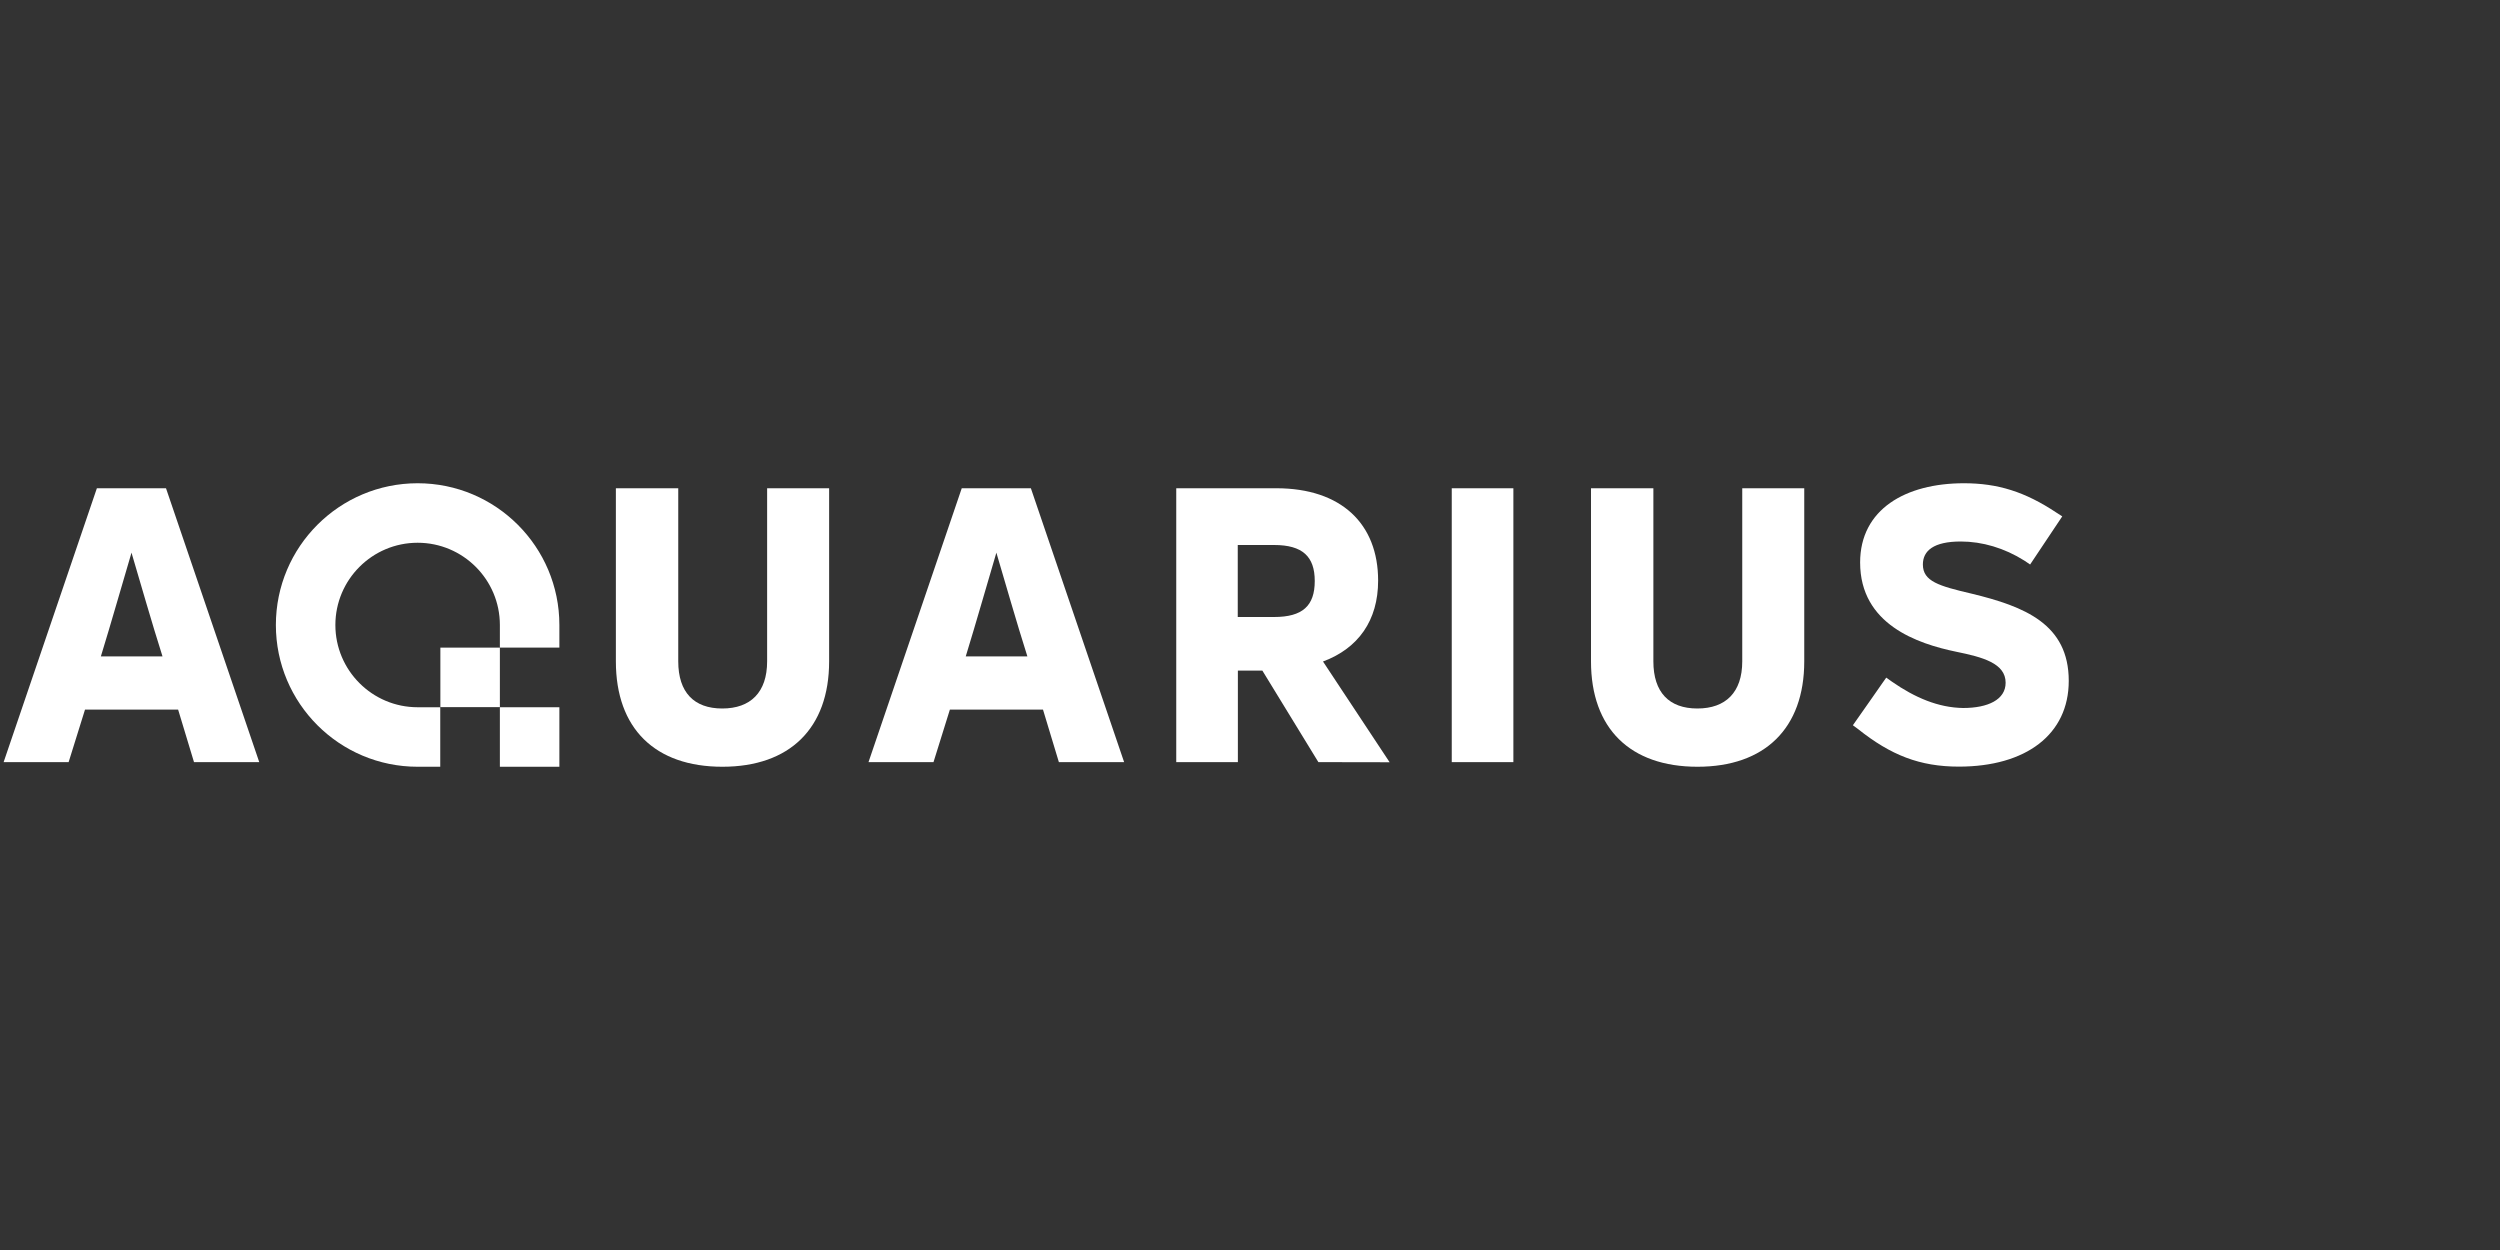
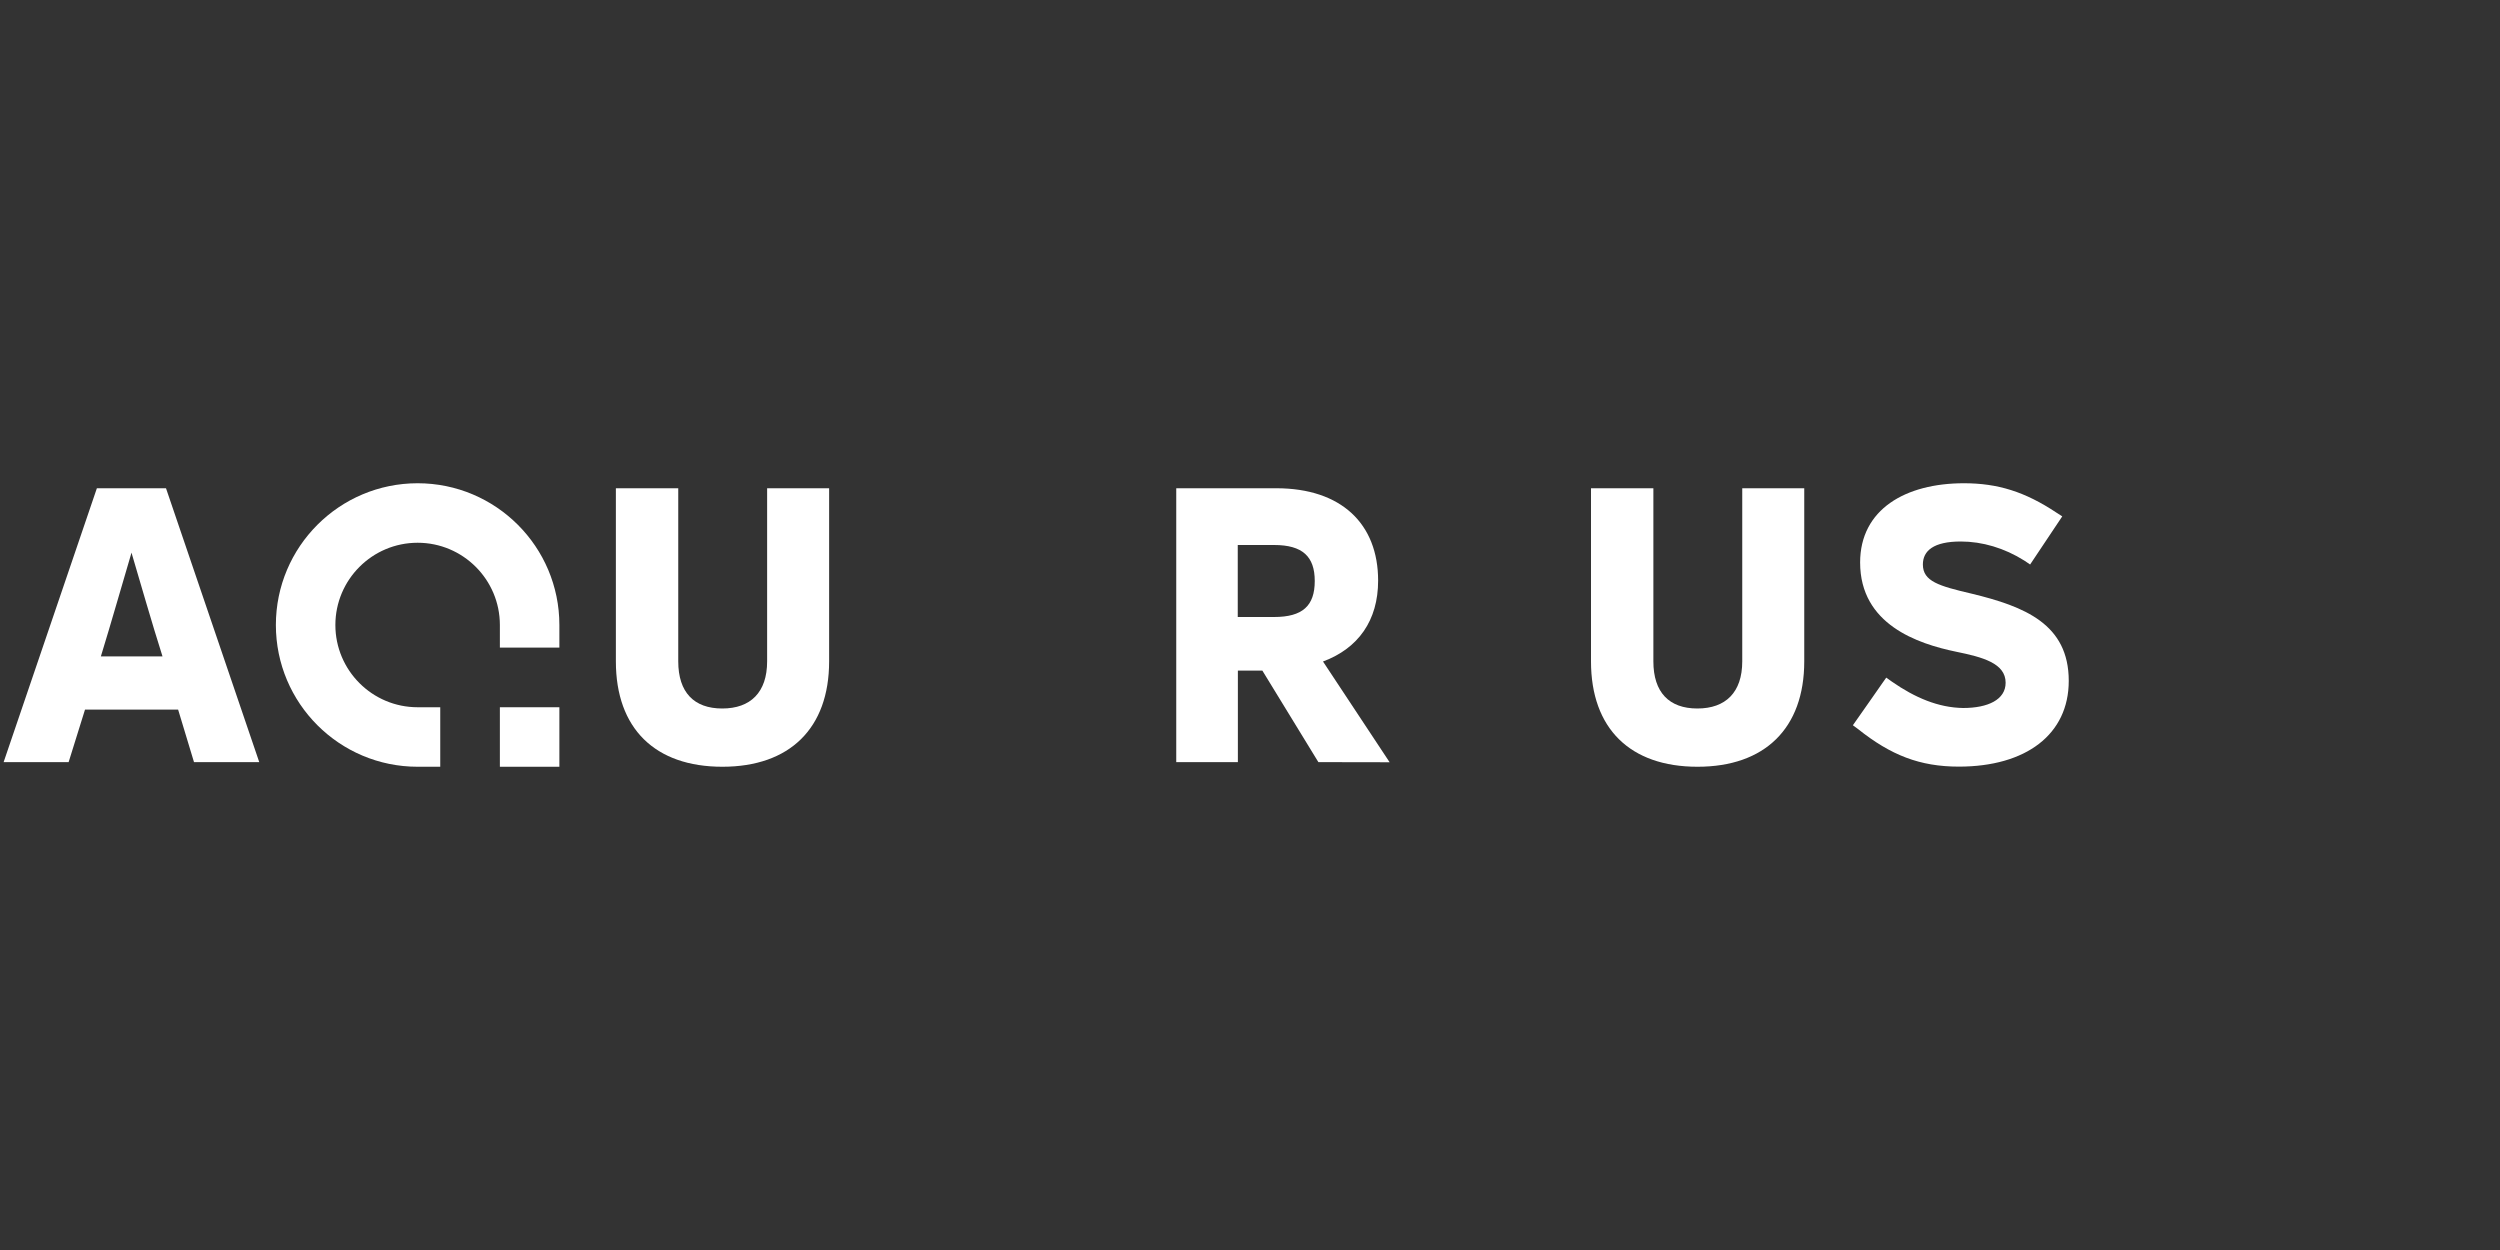
<svg xmlns="http://www.w3.org/2000/svg" viewBox="0 0 200.00 100.00" data-guides="{&quot;vertical&quot;:[],&quot;horizontal&quot;:[]}">
  <rect x="0" y="0" width="200.00" height="100.00" fill="#333333" stroke="none" />
-   <path fill="#ffffff" stroke="none" fill-opacity="1" stroke-width="1" stroke-opacity="1" color="rgb(51, 51, 51)" class="cls-2" id="tSvg1036db0db0a" title="Path 1" d="M121.07 39.06C121.07 46.363 121.07 53.667 121.07 60.97C121.07 60.97 116.14 60.97 116.14 60.97C116.14 53.667 116.14 46.363 116.14 39.06C116.14 39.06 121.07 39.06 121.07 39.06Z" />
  <path fill="#ffffff" stroke="none" fill-opacity="1" stroke-width="1" stroke-opacity="1" color="rgb(51, 51, 51)" class="cls-2" id="tSvg10978138bcd" title="Path 2" d="M135.8 61.34C130.41 61.34 127.28 58.28 127.28 52.91C127.28 48.293 127.28 43.677 127.28 39.06C127.28 39.06 132.27 39.06 132.27 39.06C132.27 43.677 132.27 48.293 132.27 52.91C132.27 55.39 133.53 56.68 135.79 56.68C138.05 56.68 139.38 55.39 139.38 52.91C139.38 48.293 139.38 43.677 139.38 39.06C139.38 39.06 144.34 39.06 144.34 39.06C144.34 43.677 144.34 48.293 144.34 52.91C144.34 58.27 141.18 61.34 135.8 61.34Z" />
  <path fill="#ffffff" stroke="none" fill-opacity="1" stroke-width="1" stroke-opacity="1" color="rgb(51, 51, 51)" class="cls-2" id="tSvgc049659be6" title="Path 3" d="M57.79 61.34C52.4 61.34 49.27 58.28 49.27 52.91C49.27 48.293 49.27 43.677 49.27 39.06C49.27 39.06 54.26 39.06 54.26 39.06C54.26 43.677 54.26 48.293 54.26 52.91C54.26 55.39 55.52 56.68 57.78 56.68C60.04 56.68 61.37 55.39 61.37 52.91C61.37 48.293 61.37 43.677 61.37 39.06C61.37 39.06 66.33 39.06 66.33 39.06C66.33 43.677 66.33 48.293 66.33 52.91C66.33 58.27 63.17 61.34 57.79 61.34Z" />
  <path fill="#ffffff" stroke="none" fill-opacity="1" stroke-width="1" stroke-opacity="1" color="rgb(51, 51, 51)" class="cls-2" id="tSvge36e23a329" title="Path 4" d="M157.72 47.49C155.12 46.88 153.83 46.51 153.83 45.16C153.83 44.06 154.69 43.32 156.86 43.32C158.58 43.32 160.35 43.84 161.95 44.85C162.103 44.953 162.257 45.057 162.41 45.16C163.267 43.877 164.123 42.593 164.98 41.31C164.83 41.213 164.68 41.117 164.53 41.02C161.99 39.33 159.81 38.66 157.11 38.66C152.45 38.66 148.81 40.74 148.81 45C148.81 49.96 153.41 51.5 156.5 52.14C158.61 52.57 160.45 53.06 160.45 54.62C160.45 55.97 159.04 56.64 157.05 56.64C155.06 56.61 153.19 55.81 151.35 54.53C151.2 54.423 151.05 54.317 150.9 54.21C150.803 54.347 150.707 54.483 150.61 54.62C150.61 54.62 150.61 54.62 150.61 54.62C150.61 54.62 149.57 56.11 149.57 56.11C149.123 56.747 148.677 57.383 148.23 58.02C148.37 58.123 148.51 58.227 148.65 58.33C151.26 60.41 153.58 61.33 156.71 61.33C162.07 61.33 165.5 58.76 165.5 54.47C165.5 49.93 161.98 48.52 157.72 47.49Z" />
  <path fill="#ffffff" stroke="none" fill-opacity="1" stroke-width="1" stroke-opacity="1" color="rgb(51, 51, 51)" class="cls-2" id="tSvg15e30060e26" title="Path 5" d="M105.47 60.97C103.977 58.53 102.483 56.09 100.99 53.65C100.337 53.65 99.683 53.65 99.03 53.65C99.03 56.09 99.03 58.53 99.03 60.97C99.03 60.97 94.1 60.97 94.1 60.97C94.1 53.667 94.1 46.363 94.1 39.06C94.1 39.06 102.1 39.06 102.1 39.06C107.31 39.06 110.25 41.91 110.25 46.45C110.25 49.64 108.66 51.87 105.84 52.92C107.617 55.607 109.393 58.293 111.17 60.98C109.273 60.98 107.377 60.98 105.47 60.97ZM99.02 43.6C99.02 45.52 99.02 47.44 99.02 49.36C99.99 49.36 100.96 49.36 101.93 49.36C104.2 49.36 105.18 48.47 105.18 46.48C105.18 44.52 104.2 43.6 101.93 43.6C100.96 43.6 99.99 43.6 99.02 43.6Z" />
-   <path fill="#ffffff" stroke="none" fill-opacity="1" stroke-width="1" stroke-opacity="1" color="rgb(51, 51, 51)" class="cls-2" id="tSvg602c0f68cf" title="Path 6" d="M69.48 60.97C71.967 53.667 74.453 46.363 76.94 39.06C78.783 39.06 80.627 39.06 82.47 39.06C82.47 39.06 89.93 60.97 89.93 60.97C88.19 60.97 86.45 60.97 84.71 60.97C84.71 60.97 83.44 56.77 83.44 56.77C80.957 56.77 78.473 56.77 75.99 56.77C75.99 56.77 74.68 60.97 74.68 60.97C72.943 60.97 71.207 60.97 69.48 60.97ZM77.26 52.51C78.903 52.51 80.547 52.51 82.19 52.51C81.33 49.81 80.38 46.47 79.77 44.42C79.75 44.35 79.73 44.28 79.71 44.21C79.69 44.28 79.67 44.35 79.65 44.42C79.04 46.47 78.09 49.81 77.26 52.51Z" />
  <path fill="#ffffff" stroke="none" fill-opacity="1" stroke-width="1" stroke-opacity="1" color="rgb(51, 51, 51)" class="cls-2" id="tSvg194e68d1c6e" title="Path 7" d="M0.29 60.97C2.777 53.667 5.263 46.363 7.75 39.06C9.593 39.06 11.437 39.06 13.28 39.06C13.28 39.06 20.74 60.97 20.74 60.97C19 60.97 17.26 60.97 15.52 60.97C15.52 60.97 14.25 56.77 14.25 56.77C11.767 56.77 9.283 56.77 6.8 56.77C6.8 56.77 5.49 60.97 5.49 60.97C3.757 60.97 2.023 60.97 0.29 60.97ZM8.07 52.51C9.713 52.51 11.357 52.51 13 52.51C12.14 49.81 11.19 46.47 10.58 44.42C10.56 44.35 10.54 44.28 10.52 44.21C10.5 44.28 10.48 44.35 10.46 44.42C9.85 46.47 8.9 49.81 8.07 52.51Z" />
  <path color="rgb(51, 51, 51)" fill="#ffffff" class="cls-1" x="39.99" y="56.58" width="4.76" height="4.76" id="tSvgdd6129c9c6" title="Rectangle 1" fill-opacity="1" stroke="none" stroke-opacity="1" d="M39.99 56.58H44.75V61.34H39.99Z" />
-   <path color="rgb(51, 51, 51)" fill="#ffffff" x="35.23" y="51.81" width="4.76" height="4.76" id="tSvge6c8b999a1" title="Rectangle 2" fill-opacity="1" stroke="none" stroke-opacity="1" d="M35.23 51.81H39.99V56.57H35.23Z" />
  <path fill="#ffffff" stroke="none" fill-opacity="1" stroke-width="1" stroke-opacity="1" color="rgb(51, 51, 51)" id="tSvg3266aa6610" title="Path 8" d="M33.41 38.66C27.15 38.66 22.07 43.74 22.07 50C22.07 56.26 27.15 61.34 33.41 61.34C34.013 61.34 34.617 61.34 35.22 61.34C35.22 59.753 35.22 58.167 35.22 56.58C34.617 56.58 34.013 56.58 33.41 56.58C29.78 56.58 26.83 53.63 26.83 50C26.83 46.37 29.78 43.42 33.41 43.42C37.04 43.42 39.99 46.37 39.99 50C39.99 50.603 39.99 51.207 39.99 51.81C41.577 51.81 43.163 51.81 44.75 51.81C44.75 51.207 44.75 50.603 44.75 50C44.75 43.74 39.67 38.66 33.41 38.66Z" />
  <defs />
</svg>